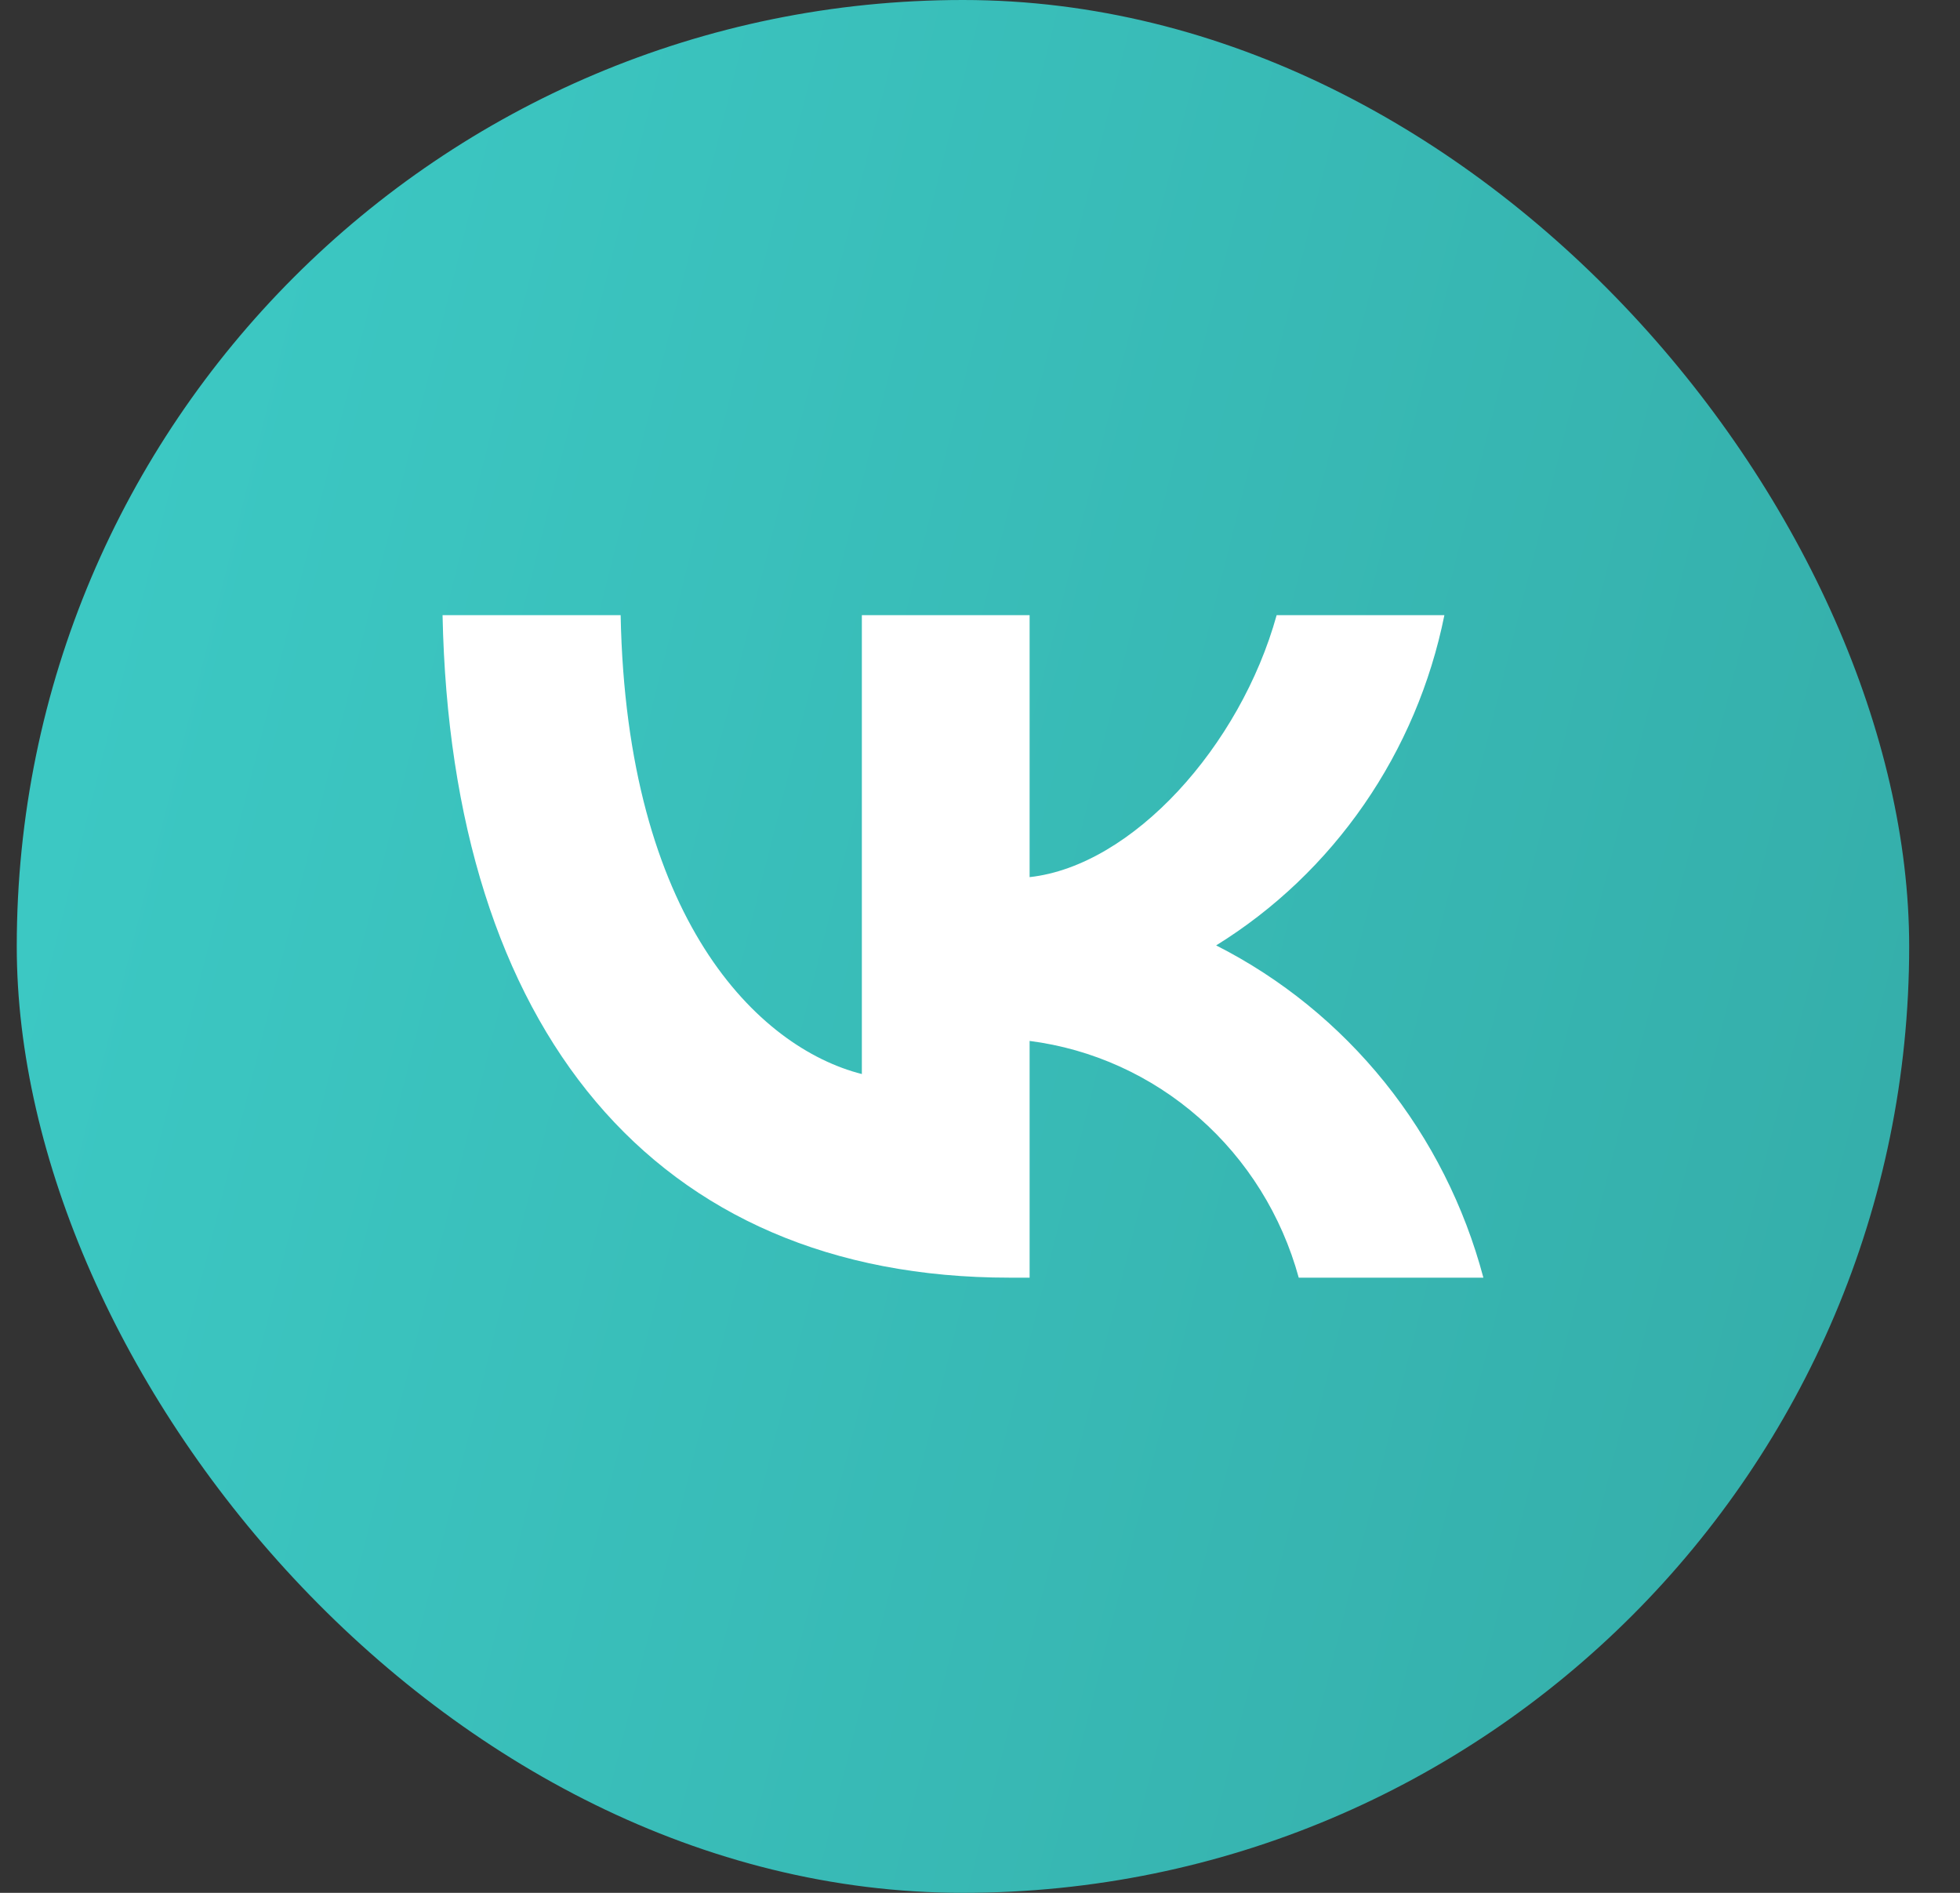
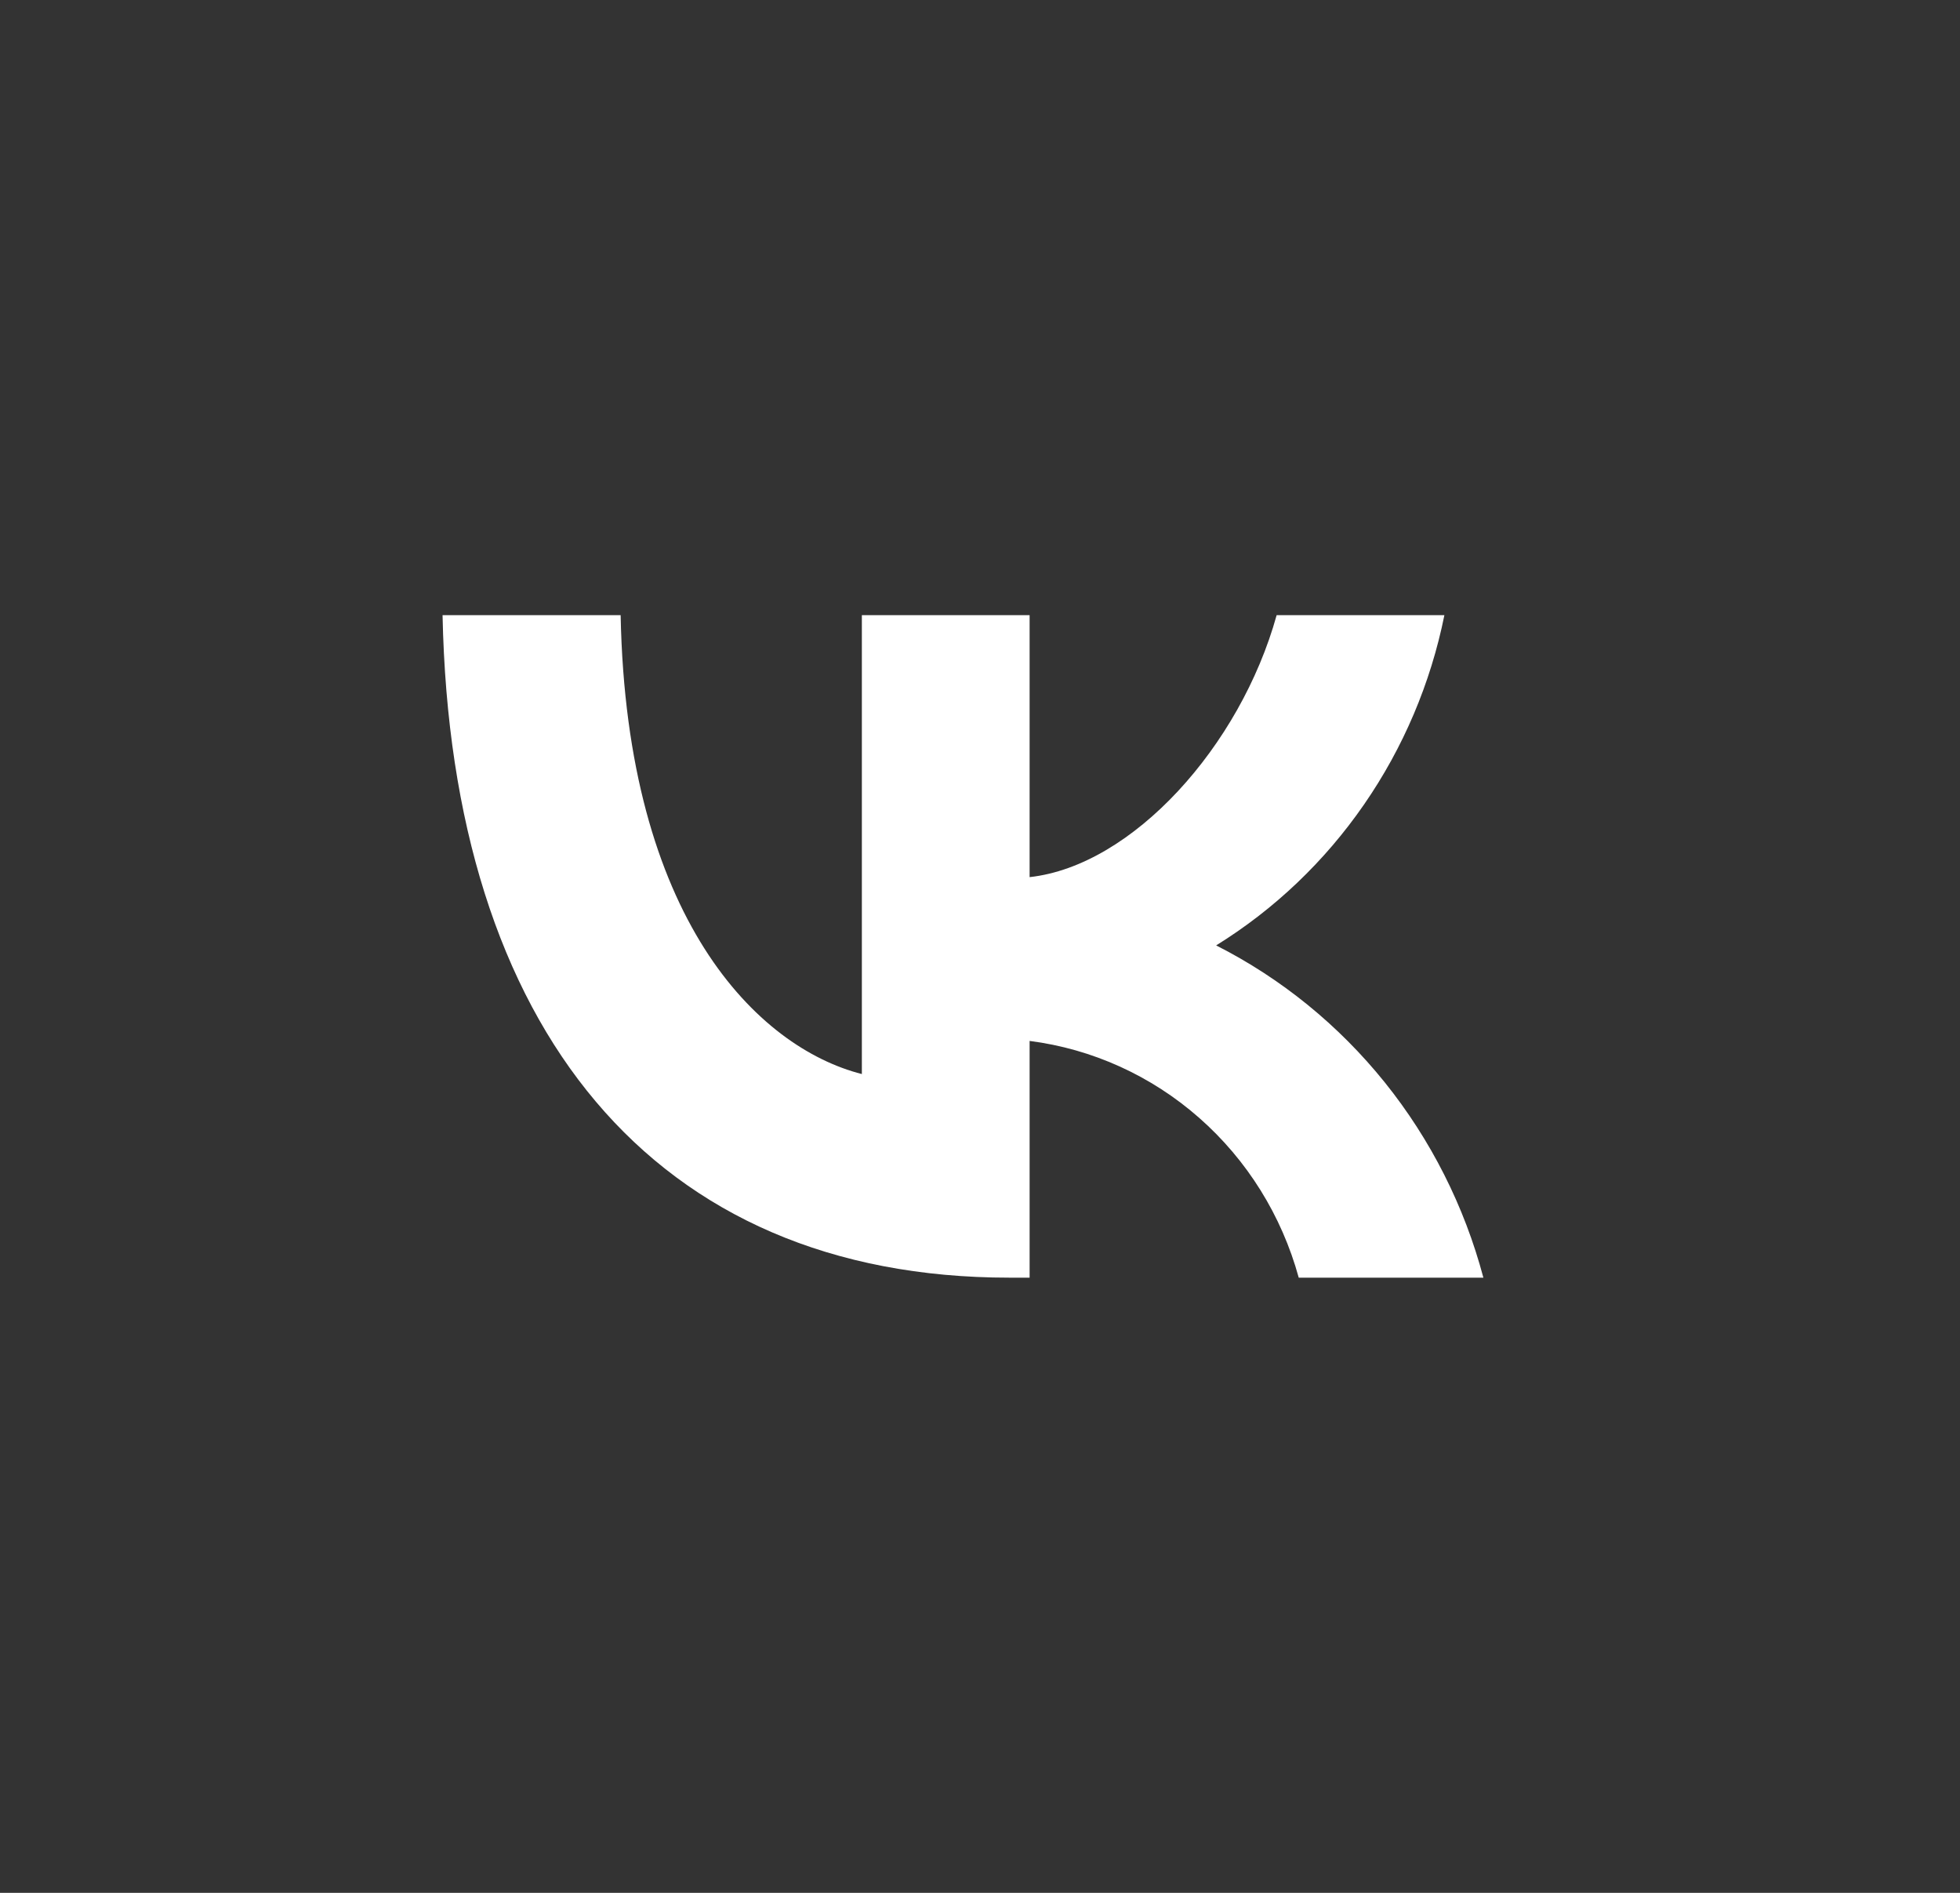
<svg xmlns="http://www.w3.org/2000/svg" width="29" height="28" viewBox="0 0 29 28" fill="none">
  <rect x="0" y="0" width="29" height="28" fill="#333333" stroke="none" />
-   <rect x="0.248" width="28" height="28" rx="14" fill="url(#paint0_linear_67_2251)" />
-   <path d="M14.936 18.9C9.674 18.9 6.673 15.221 6.548 9.1H9.183C9.27 13.592 11.213 15.496 12.752 15.888V9.1H15.234V12.975C16.754 12.808 18.35 11.042 18.889 9.1H21.371C21.168 10.107 20.763 11.061 20.182 11.901C19.601 12.742 18.857 13.451 17.994 13.985C18.957 14.473 19.806 15.163 20.488 16.01C21.169 16.857 21.667 17.842 21.948 18.9H19.216C18.964 17.981 18.452 17.159 17.743 16.536C17.035 15.913 16.162 15.517 15.234 15.398V18.9H14.936V18.9Z" fill="white" />
+   <path d="M14.936 18.9C9.674 18.9 6.673 15.221 6.548 9.1H9.183C9.27 13.592 11.213 15.496 12.752 15.888V9.1H15.234V12.975C16.754 12.808 18.35 11.042 18.889 9.1H21.371C21.168 10.107 20.763 11.061 20.182 11.901C19.601 12.742 18.857 13.451 17.994 13.985C18.957 14.473 19.806 15.163 20.488 16.01C21.169 16.857 21.667 17.842 21.948 18.9H19.216C18.964 17.981 18.452 17.159 17.743 16.536C17.035 15.913 16.162 15.517 15.234 15.398V18.9V18.9Z" fill="white" />
  <defs>
    <linearGradient id="paint0_linear_67_2251" x1="-0.766" y1="1.99113e-06" x2="38.708" y2="9.932" gradientUnits="userSpaceOnUse">
      <stop stop-color="#3DCCC7" />
      <stop offset="1" stop-color="#33A7A3" />
    </linearGradient>
  </defs>
</svg>